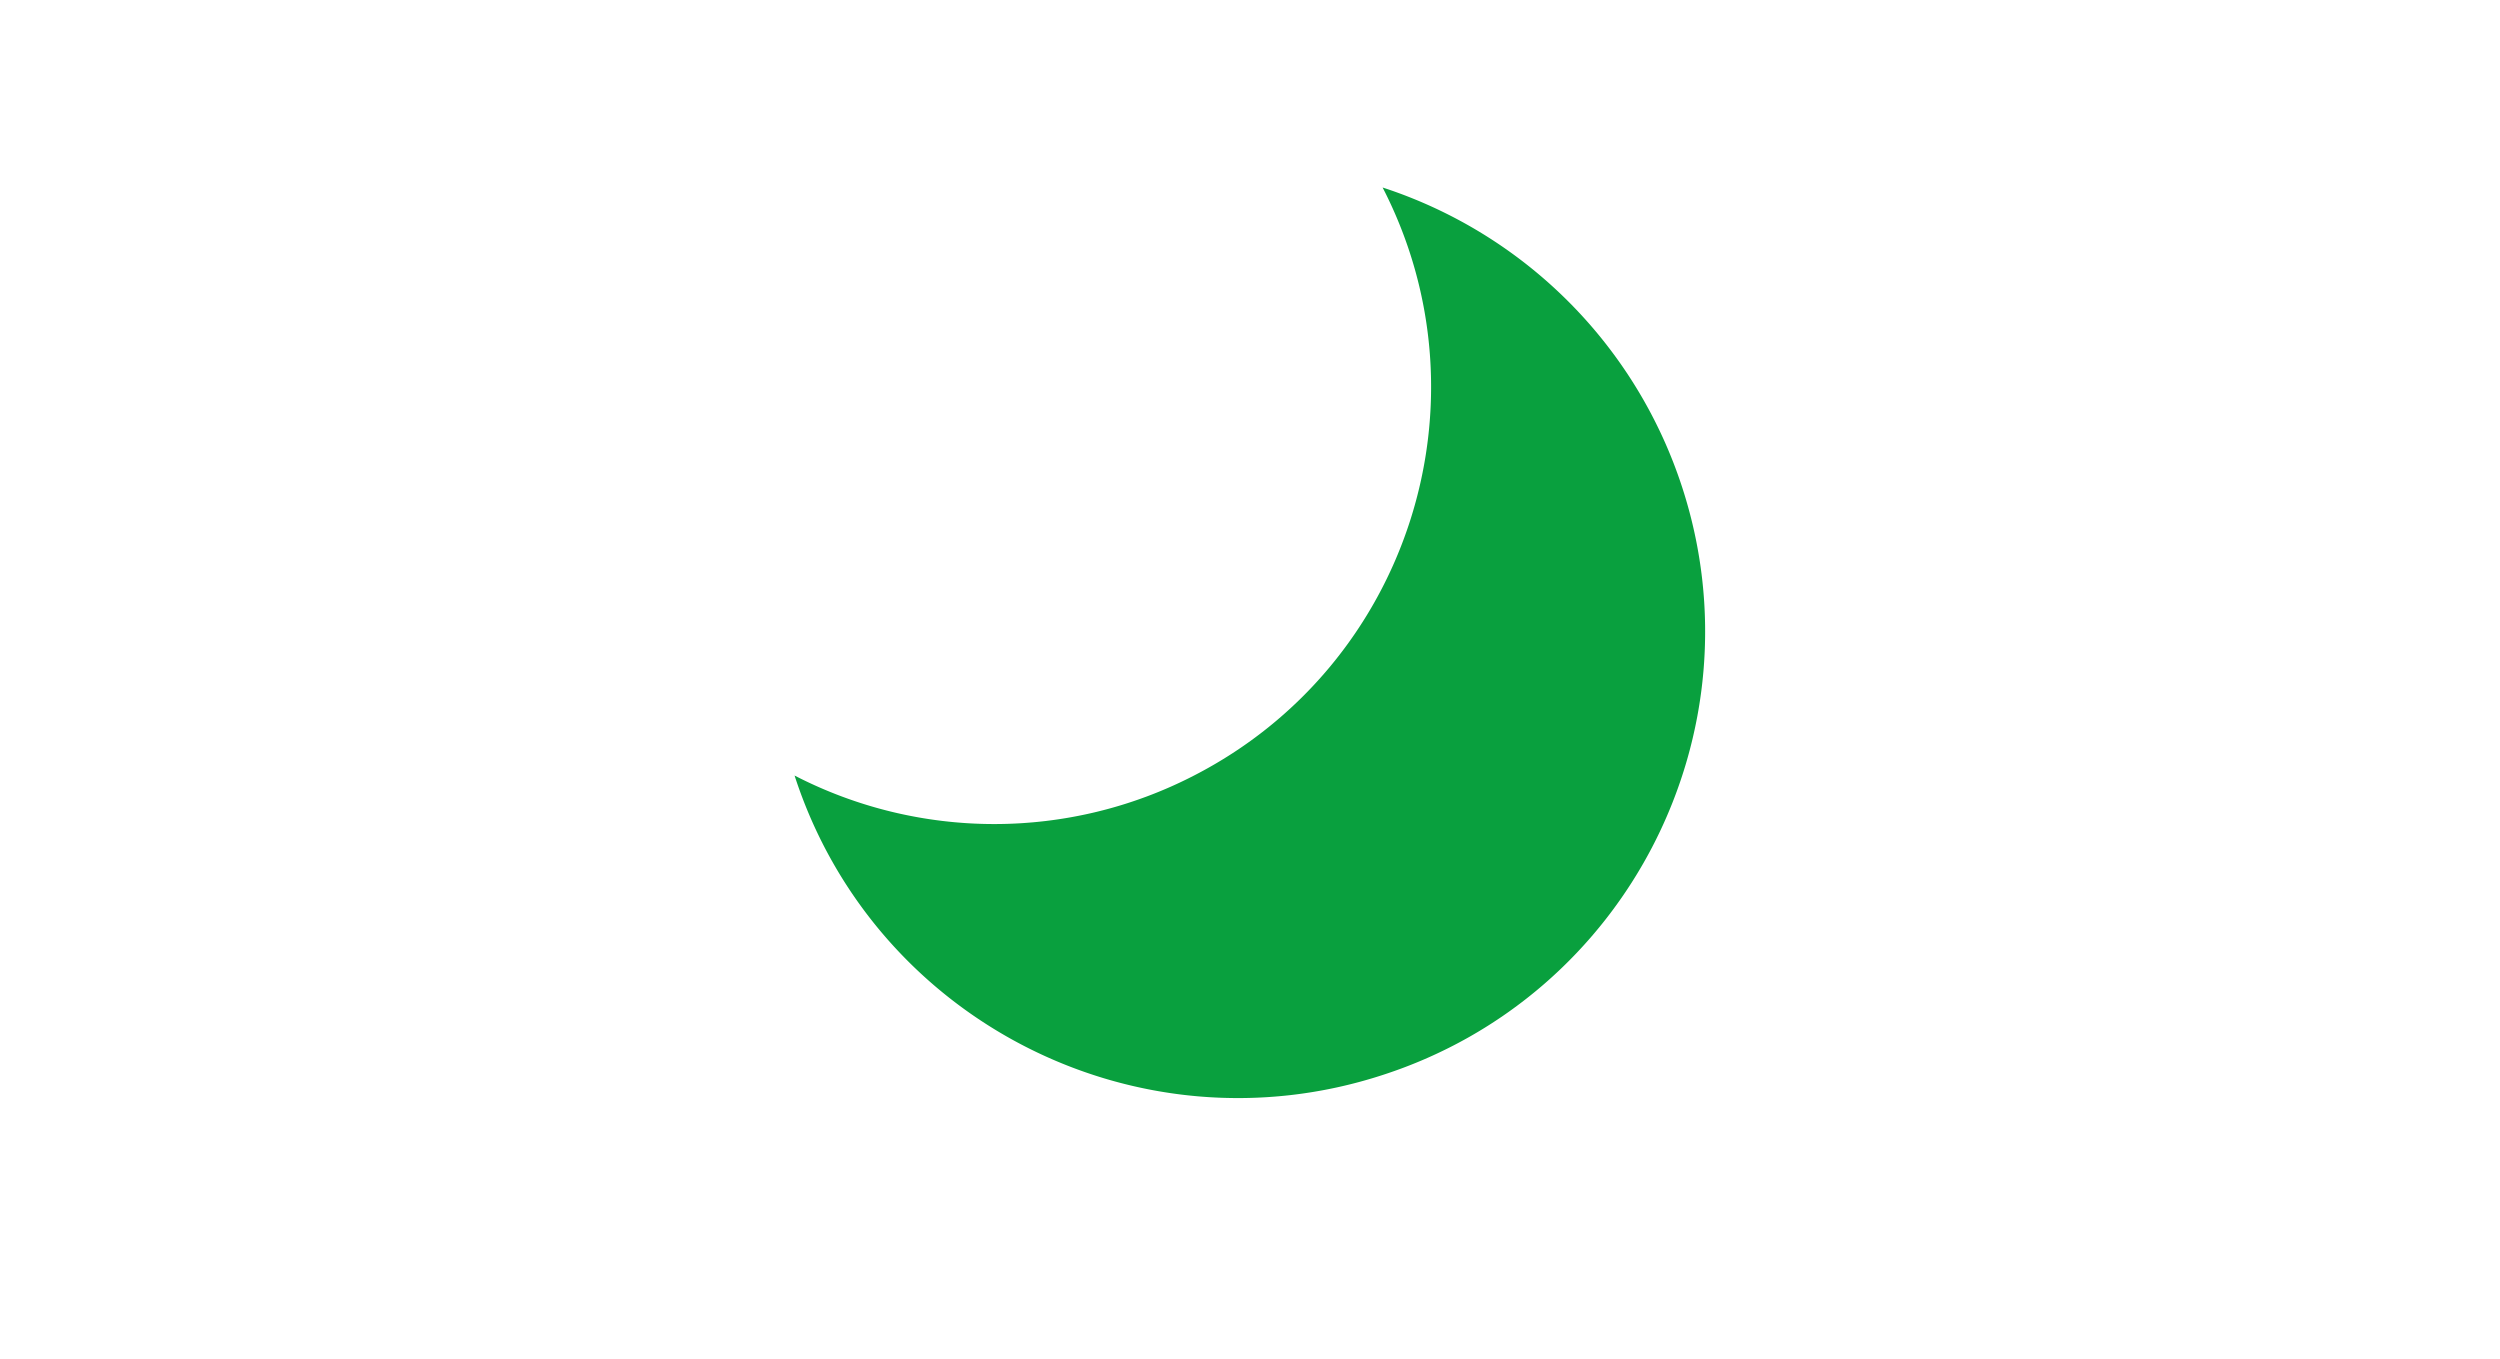
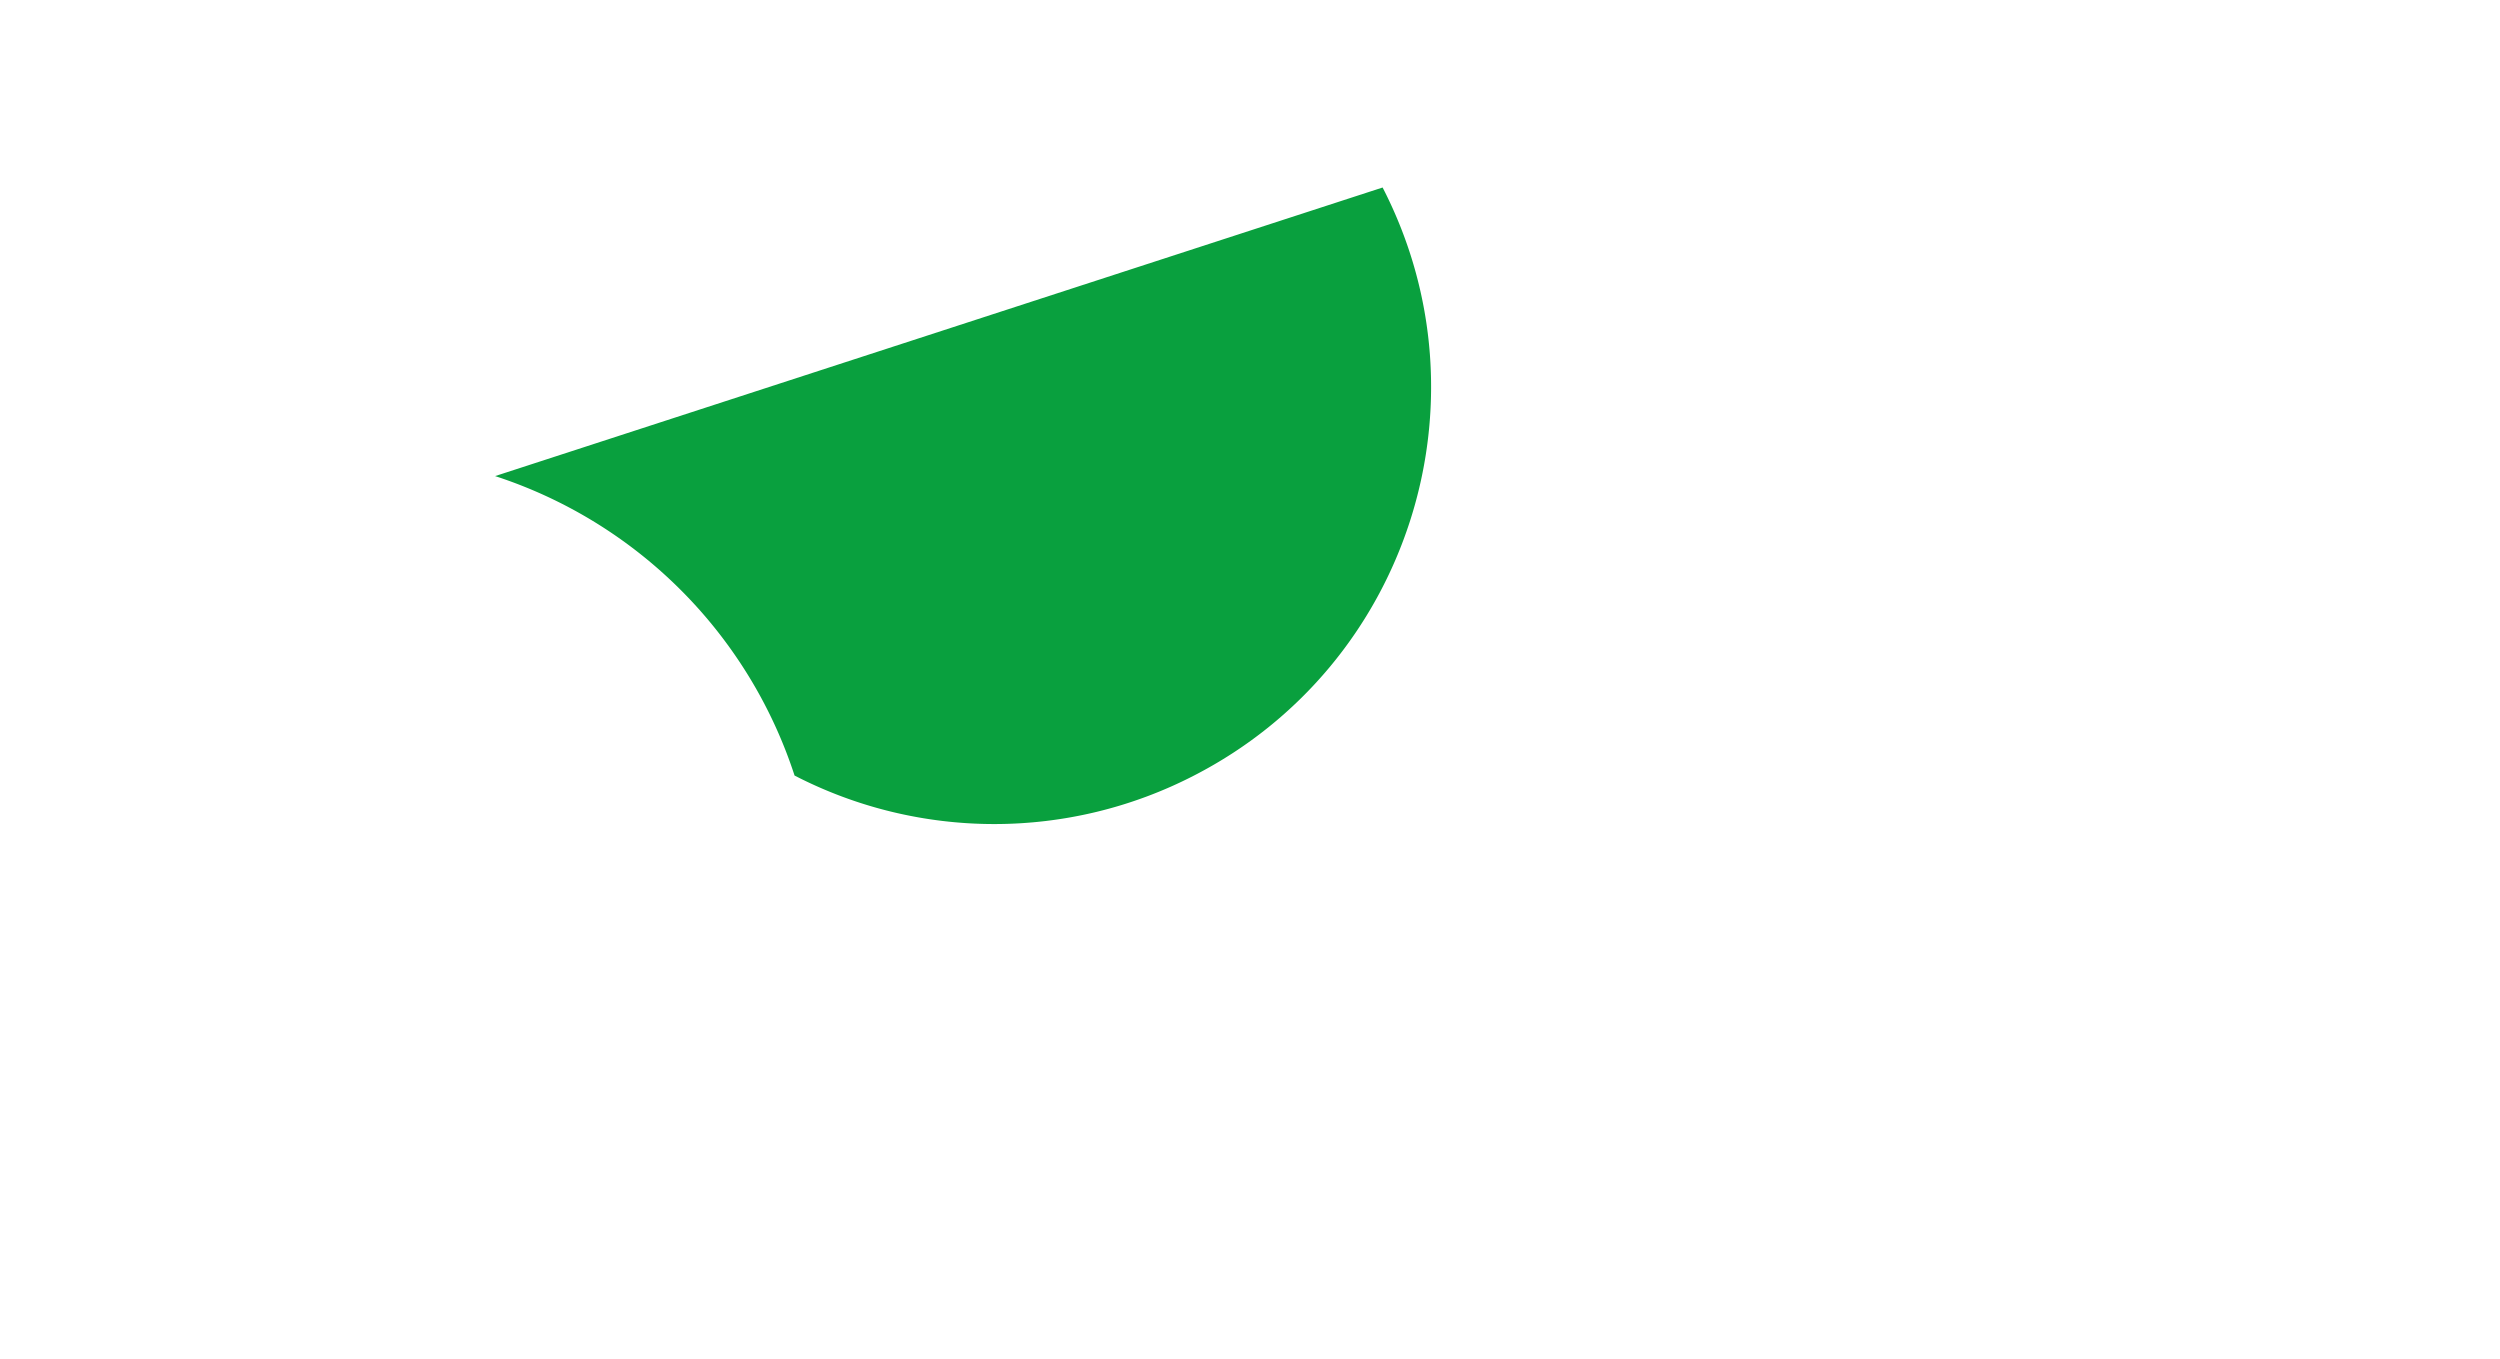
<svg xmlns="http://www.w3.org/2000/svg" viewBox="0 0 46 25">
-   <path d="M25.44 3.45c2.03 3.94.48 8.79-3.47 10.82a8.012 8.012 0 0 1-7.35 0c1.46 4.51 6.31 6.98 10.82 5.51 4.51-1.46 6.98-6.31 5.51-10.82a8.598 8.598 0 0 0-5.51-5.51Z" style="fill:#09a03e" />
+   <path d="M25.44 3.45c2.03 3.94.48 8.79-3.47 10.82a8.012 8.012 0 0 1-7.35 0a8.598 8.598 0 0 0-5.51-5.51Z" style="fill:#09a03e" />
</svg>